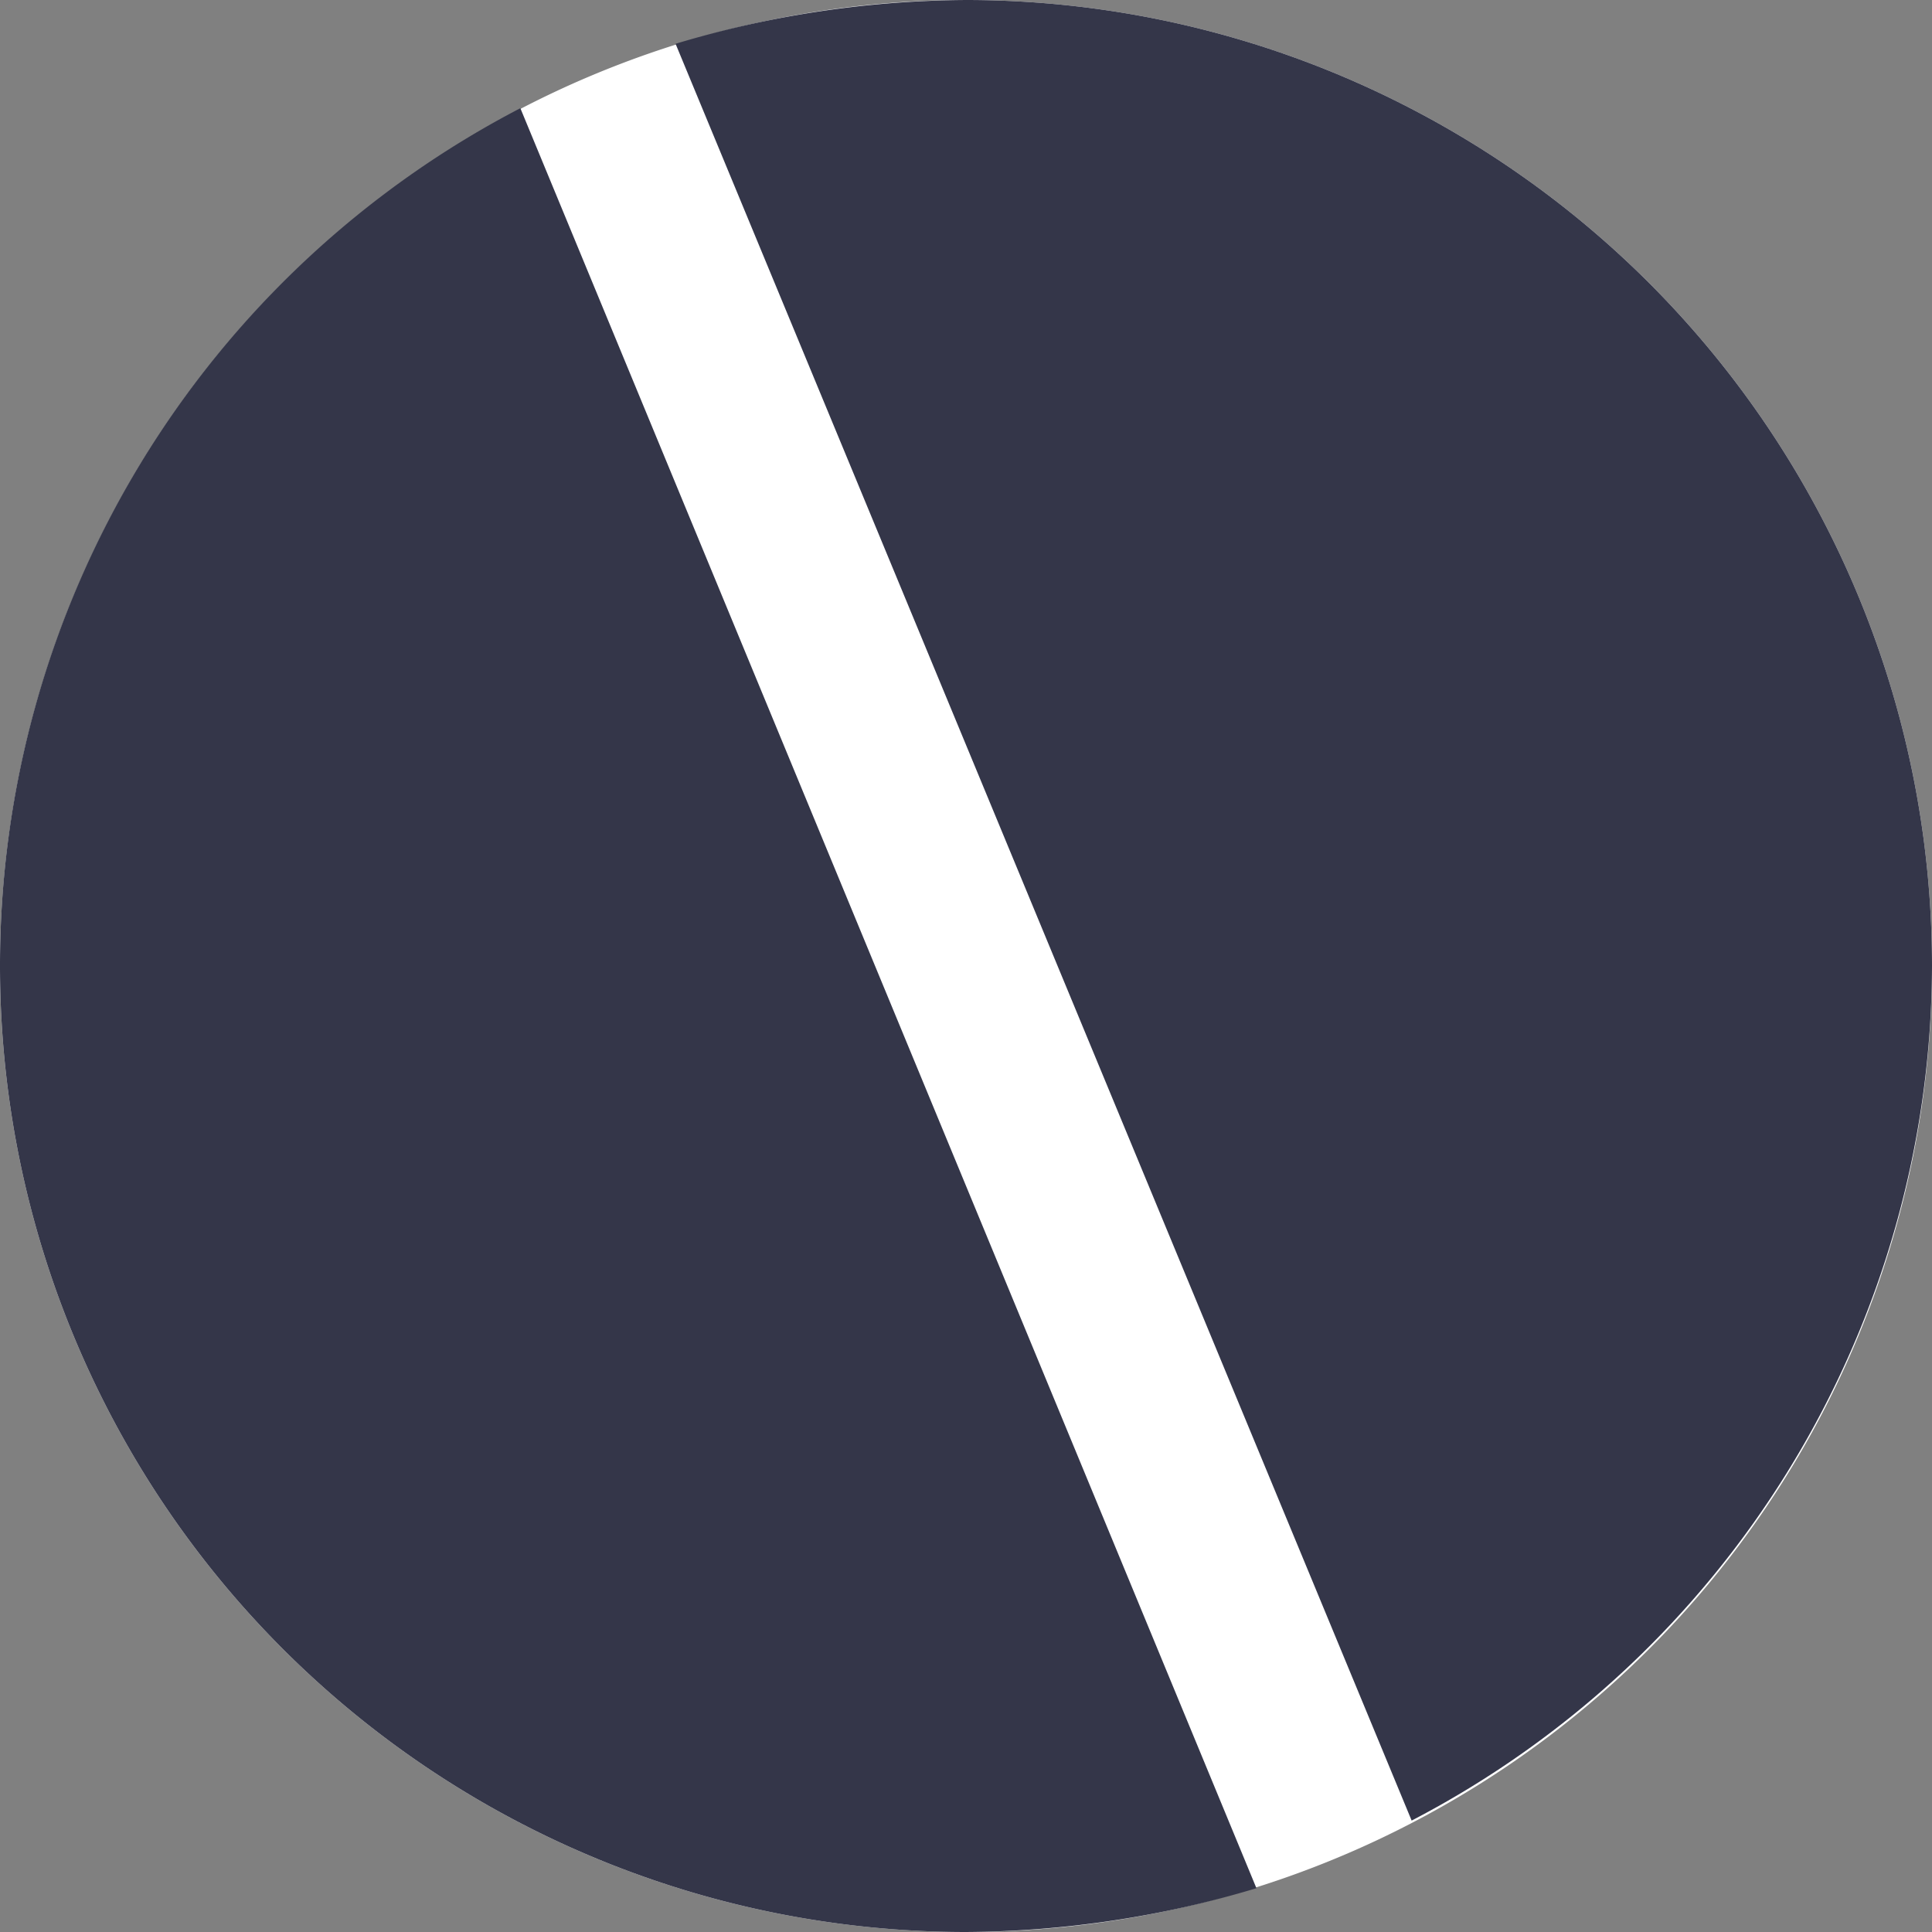
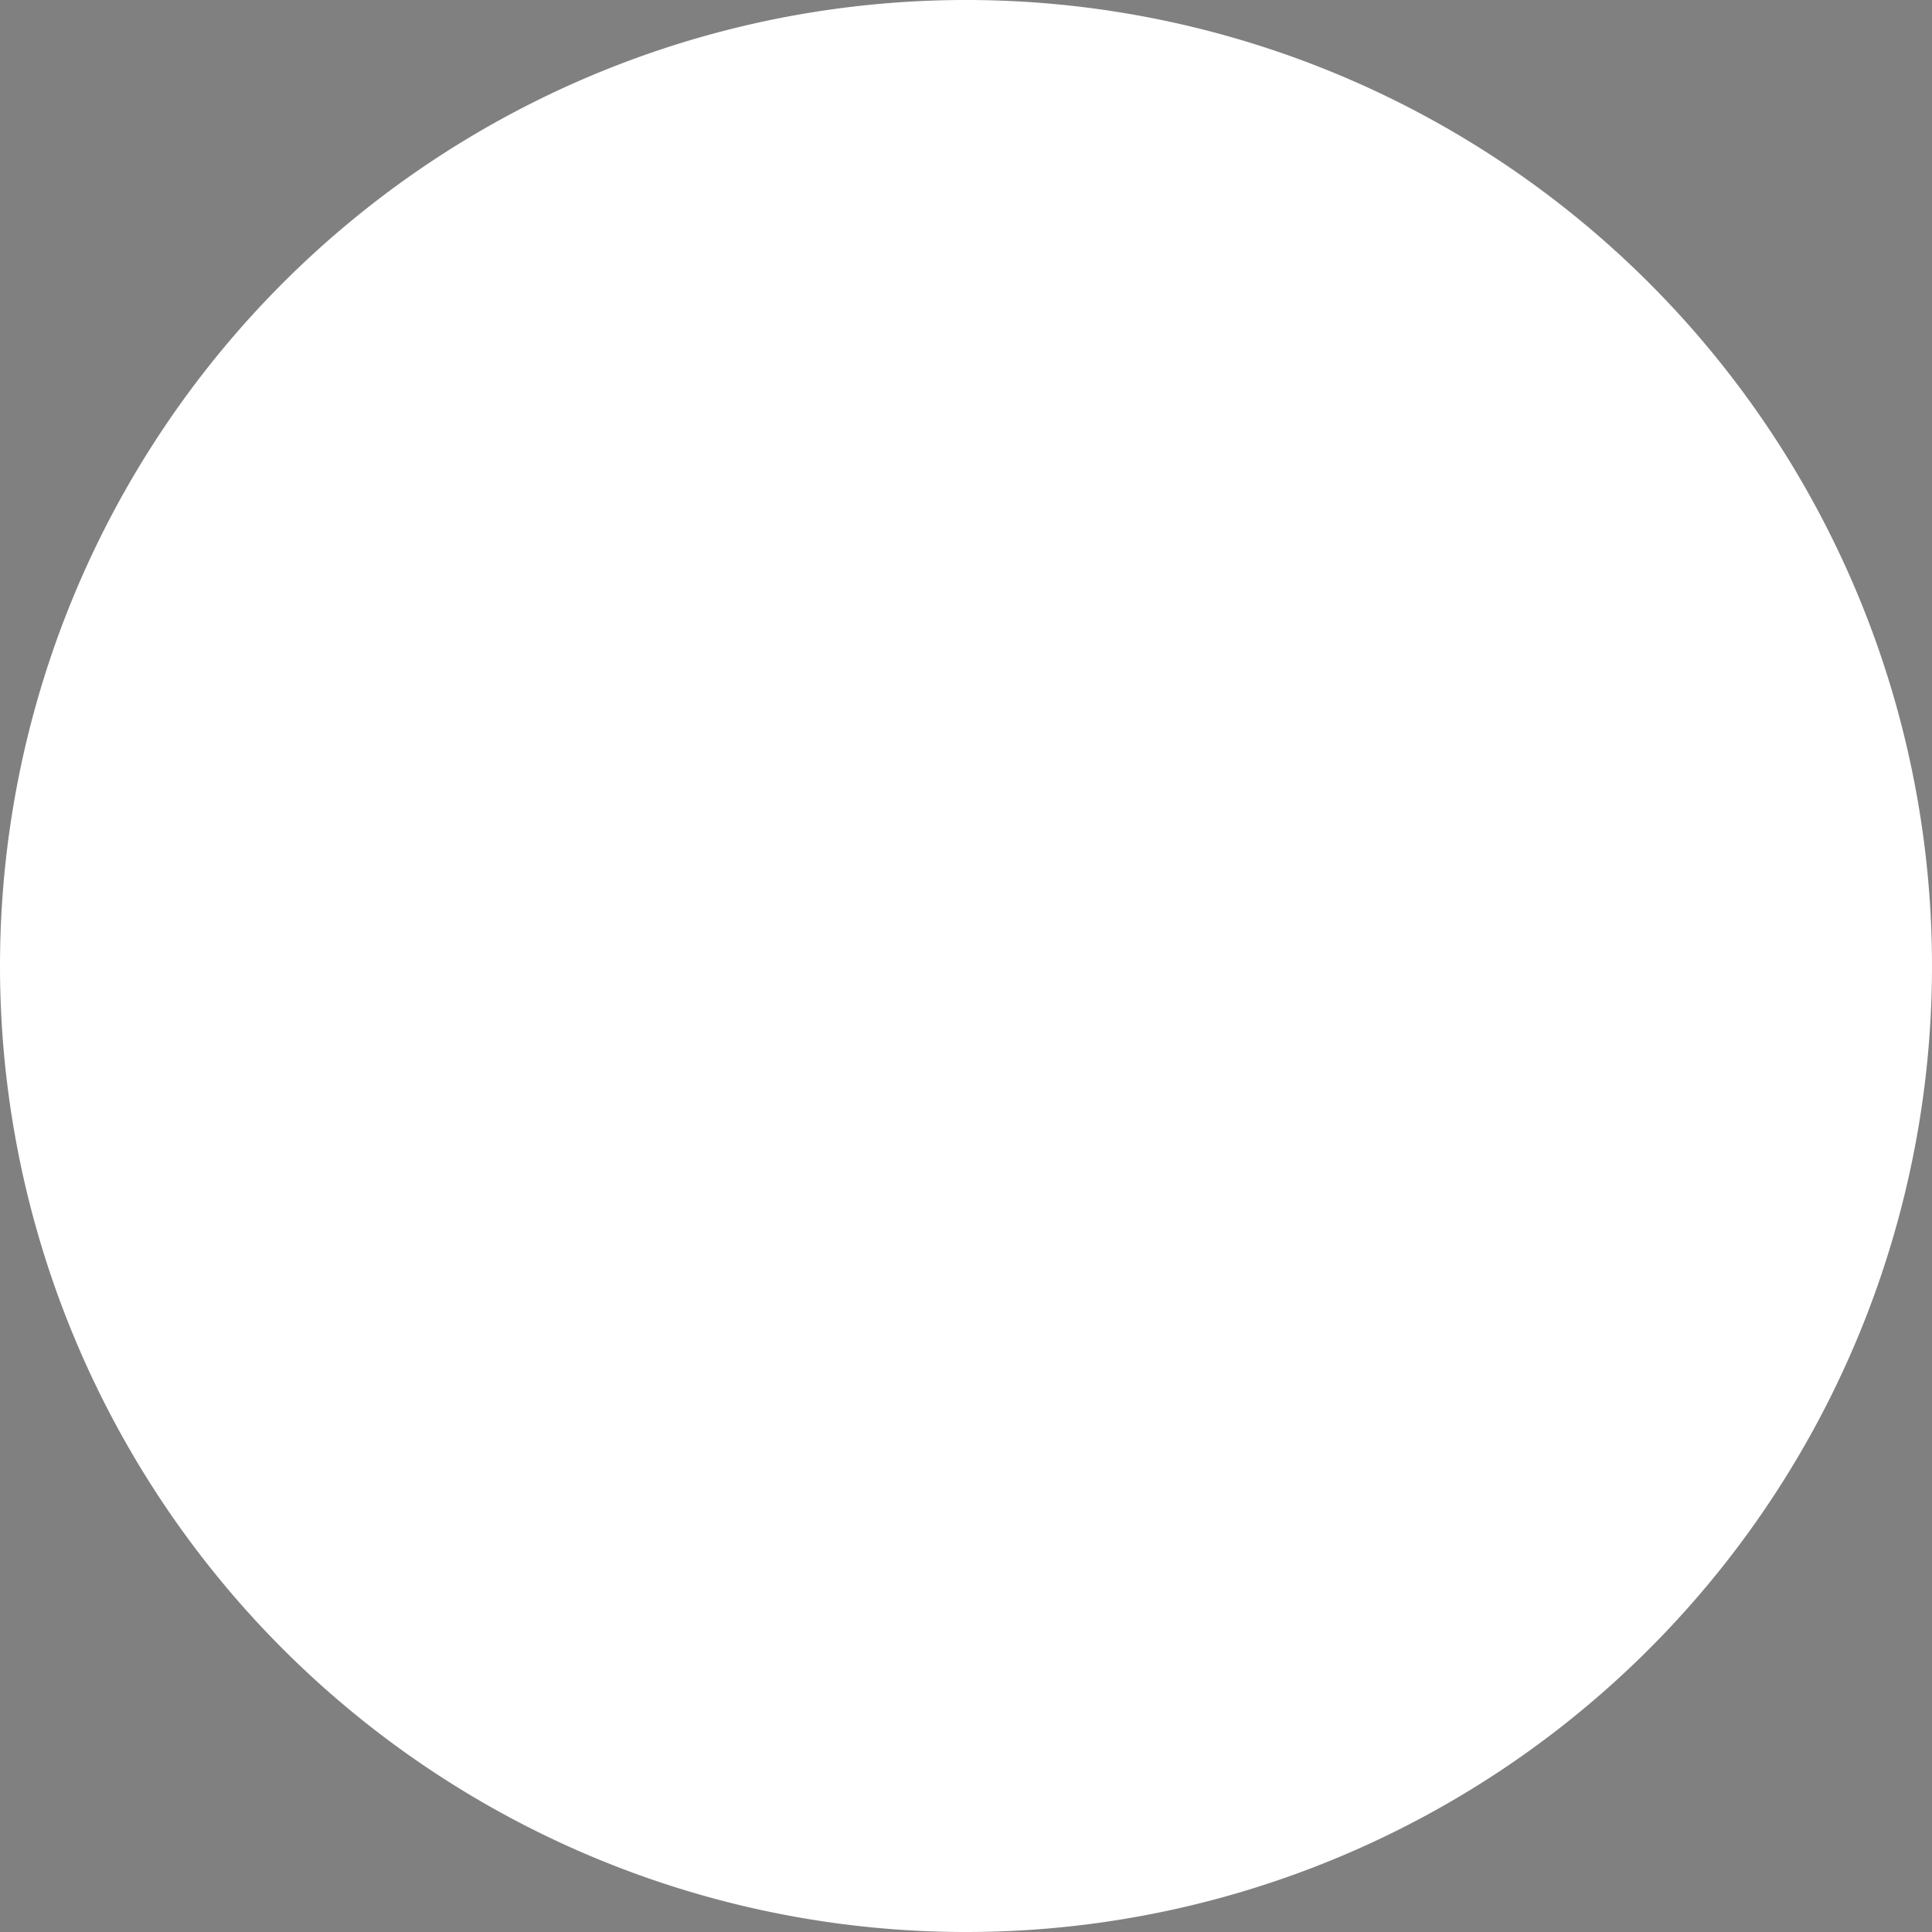
<svg xmlns="http://www.w3.org/2000/svg" id="Layer_1" data-name="Layer 1" viewBox="0 0 30 30">
  <rect x="0" y="0" width="30" height="30" fill="#808080" stroke="none" />
  <defs>
    <style>.cls-1{fill:#fff;}.cls-2{fill:#343649;}</style>
  </defs>
  <path class="cls-1" d="M15,30A15,15,0,1,0,0,15,15,15,0,0,0,15,30Z" />
-   <path class="cls-2" d="M19.51,29.32,8.08,1.68A15,15,0,0,0,0,15H0A15,15,0,0,0,15,30h0a15.92,15.92,0,0,0,4.51-.68Z" />
-   <path class="cls-2" d="M10.49.68,21.92,28.27A15,15,0,0,0,30,15h0A15,15,0,0,0,15,0h0a15.92,15.92,0,0,0-4.51.68Z" />
</svg>